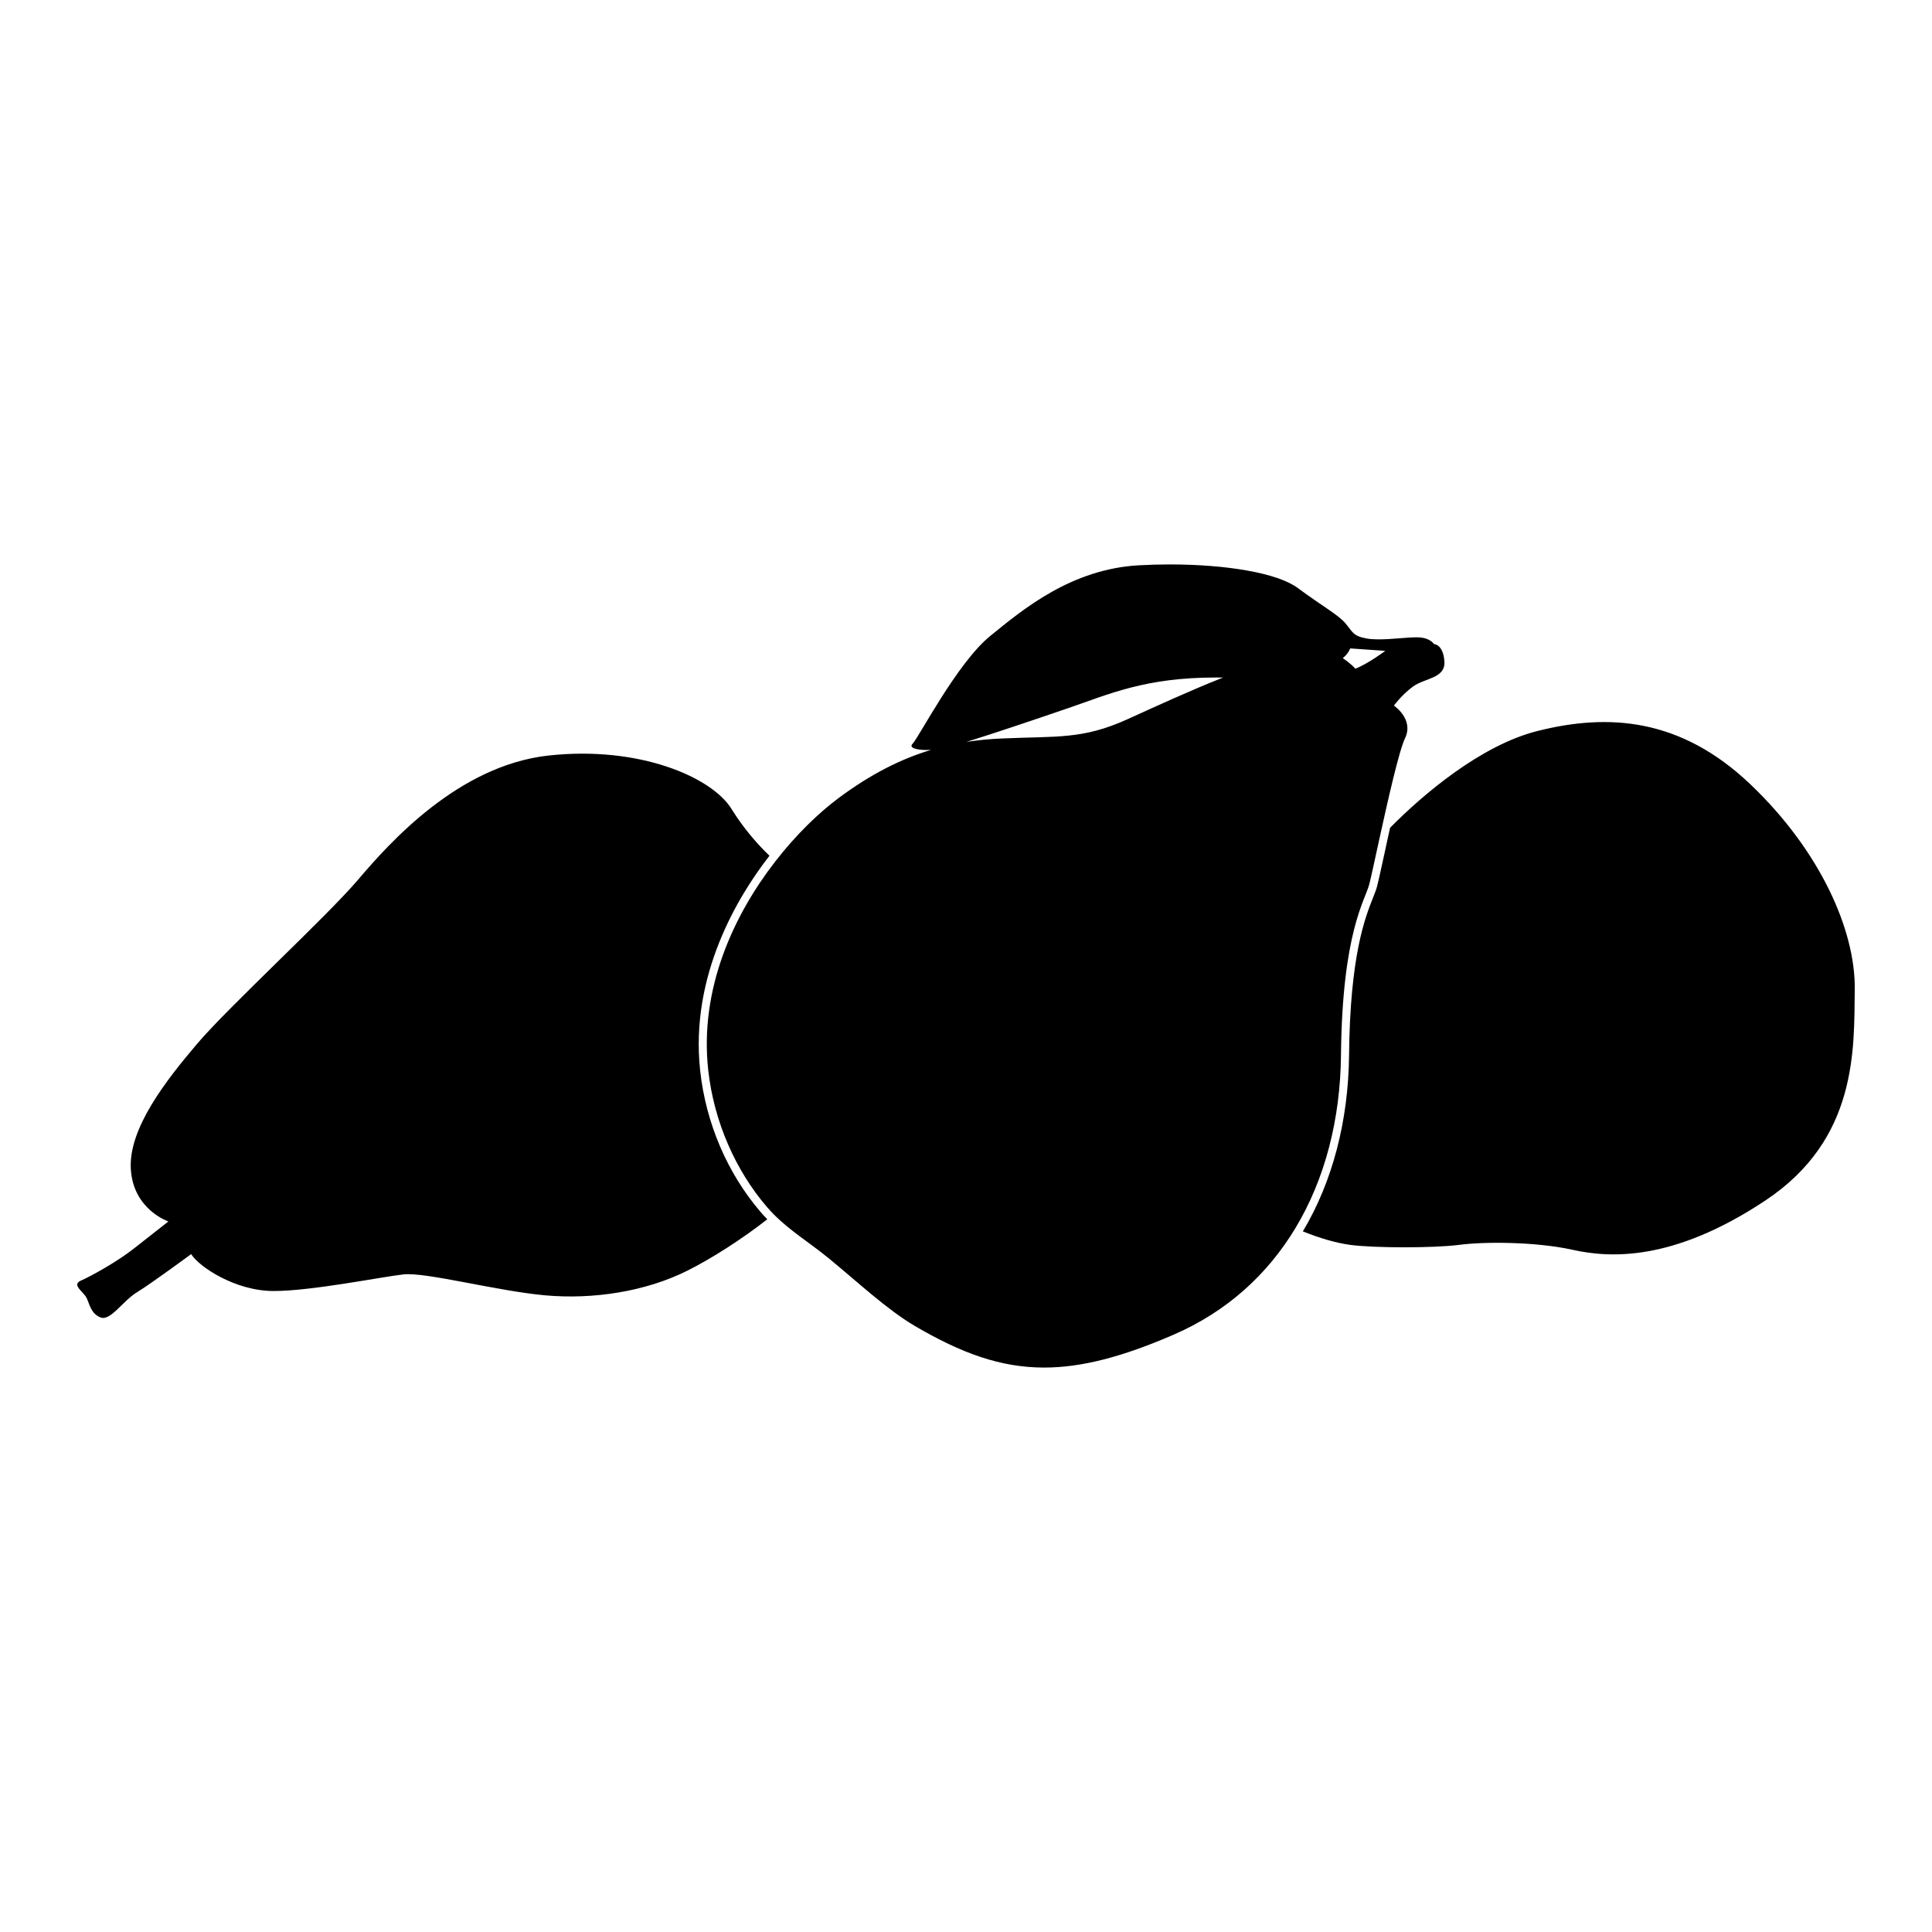
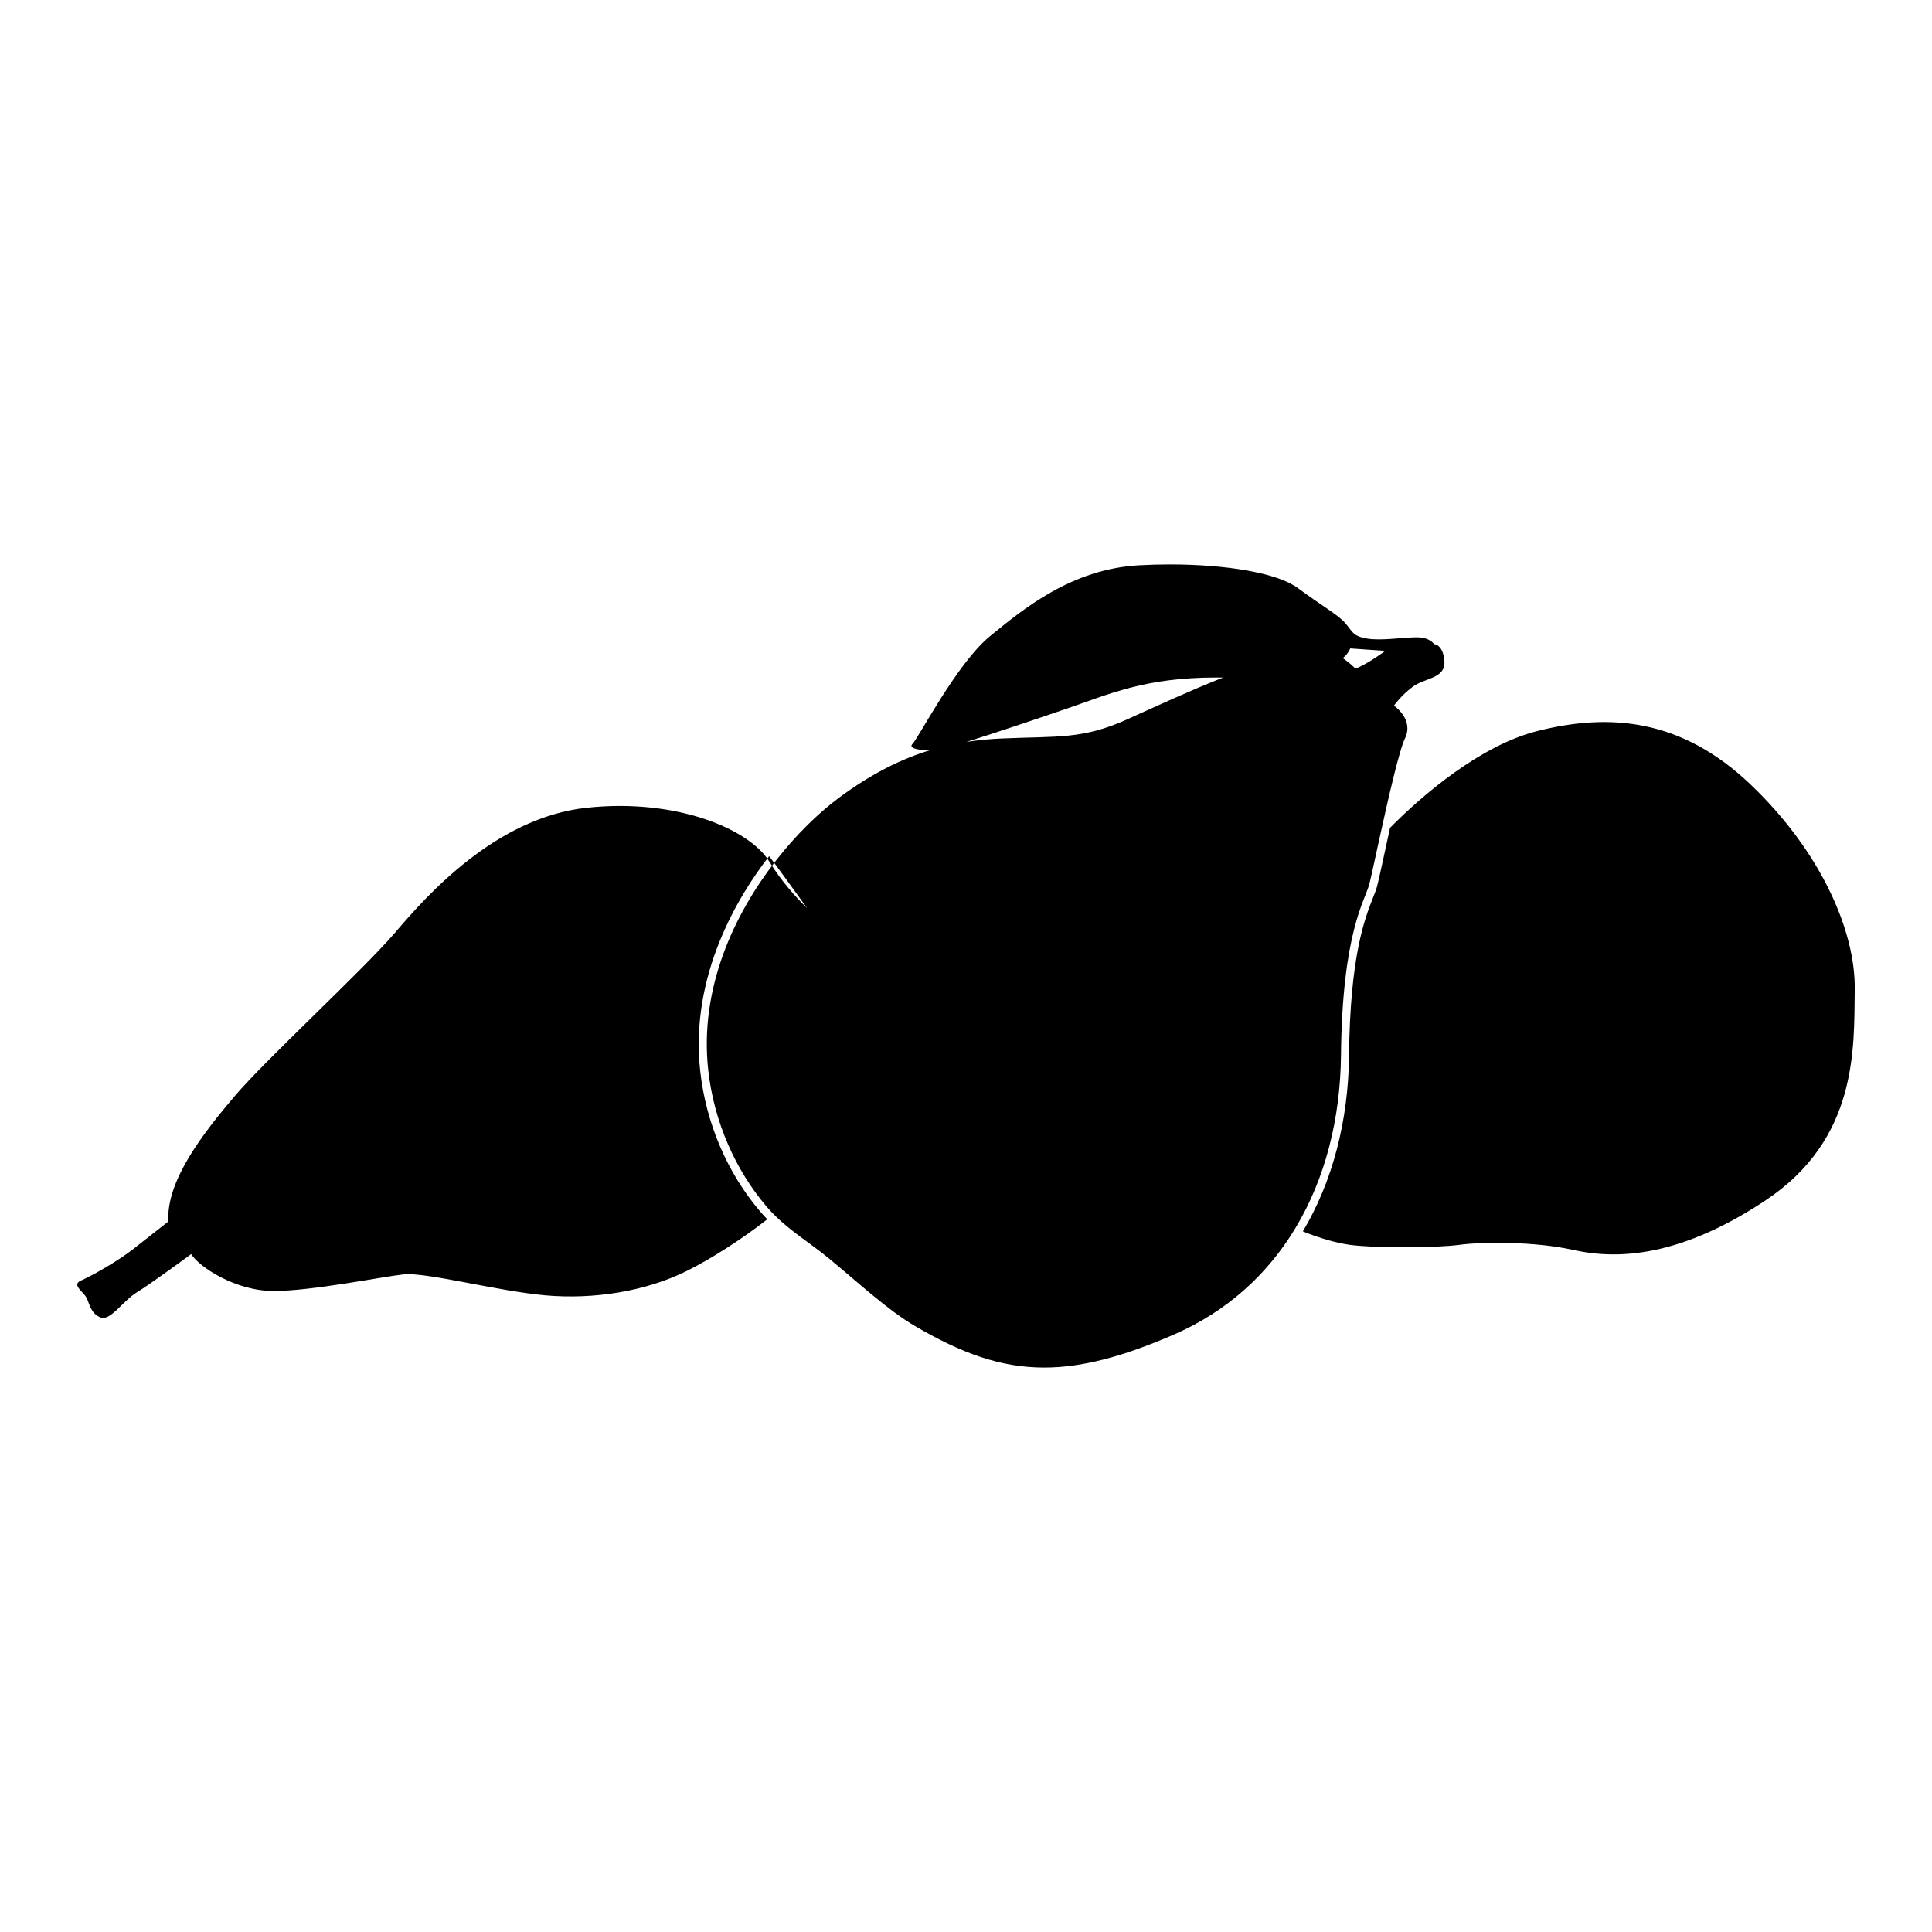
<svg xmlns="http://www.w3.org/2000/svg" version="1.1" id="Layer_1" x="0px" y="0px" viewBox="0 0 500 500" style="enable-background:new 0 0 500 500;" xml:space="preserve">
-   <path d="M199.036,221.6c-7.832,10.078-20.563,30.692-17.826,55.557c1.483,13.513,7.028,26.473,15.623,36.488  c0.574,0.668,1.138,1.295,1.744,1.901c-6.568,5.159-14.526,10.224-20.708,13.315c-10.83,5.41-24.374,7.488-36.802,6.37  c-12.417-1.117-30.901-6.057-36.634-5.42c-5.733,0.637-23.737,4.303-33.616,4.303c-9.869,0-19.267-6.214-21.346-9.555  c0,0-10.349,7.644-14.015,9.869c-3.666,2.235-6.851,7.488-9.399,6.537c-2.548-0.961-2.872-3.509-3.666-5.096  c-0.794-1.598-3.979-3.352-1.431-4.459c2.548-1.117,9.232-4.783,13.701-8.292c4.459-3.498,8.918-7.007,8.918-7.007  s-9.085-3.029-9.723-13.534c-0.637-10.516,9.085-22.944,17.21-32.499c8.125-9.555,33.449-32.823,41.574-42.378  c8.125-9.555,25.972-29.627,49.385-32.175c23.413-2.548,42.211,5.577,47.307,13.858c3.164,5.138,6.945,9.357,9.806,12.083  C199.108,221.506,199.067,221.558,199.036,221.6z M453.032,203.011c-18.046-17.21-36.739-18.484-55.223-13.806  c-14.589,3.686-29.575,16.417-38.065,25.032c-0.282,1.295-0.533,2.433-0.731,3.352c-0.292,1.368-0.585,2.673-0.846,3.895  c-0.846,3.874-1.452,6.663-1.765,7.853c-0.24,0.898-0.606,1.838-1.086,3.039c-2.068,5.232-5.921,14.975-6.182,40.749  c-0.178,17.022-4.313,32.77-11.958,45.553c4.438,1.796,8.636,2.997,12.208,3.488c6.161,0.846,21.878,0.846,28.249,0  c6.37-0.846,19.758-0.846,29.314,1.274c9.555,2.12,25.909,3.185,49.908-12.741c24.009-15.936,22.943-39.297,23.152-54.596  C480.226,240.815,471.088,220.211,453.032,203.011z M373.811,171.149c0.313,4.459-5.096,4.303-8.125,6.527  c-3.028,2.235-4.94,4.94-4.94,4.94s5.253,3.509,2.872,8.448c-1.535,3.175-4.459,16.114-6.642,26.076  c-1.211,5.524-2.193,10.14-2.6,11.675c-1.117,4.303-7.007,12.427-7.331,44.289c-0.167,16.49-4.083,31.956-11.811,44.759  c-7.185,11.936-17.68,21.565-31.517,27.559c-13.262,5.744-23.8,8.501-33.501,8.501c-11.268,0-21.419-3.718-33.407-10.735  c-7.175-4.198-14.996-11.529-22.296-17.513c-5.065-4.146-9.973-7.06-14.297-11.435c-0.616-0.616-1.211-1.264-1.796-1.953  c-7.926-9.242-13.649-21.836-15.132-35.36c-2.329-21.116,6.694-40.279,17.398-54.043c5.441-7.007,11.32-12.615,16.375-16.375  c8.386-6.235,16.166-10.119,23.894-12.438c-0.376,0.021-0.741,0.031-1.097,0.031c-2.705,0-4.72-0.564-3.686-1.608  c1.598-1.598,11.477-20.865,20.072-27.883c8.605-7.007,21.033-17.356,38.556-18.317c2.673-0.146,5.336-0.219,7.968-0.219  c14.589,0,27.862,2.203,33.125,6.12c6.214,4.616,10.36,6.851,12.271,9.075c1.911,2.235,1.911,3.342,5.577,3.979  c0.919,0.167,1.974,0.219,3.102,0.219c3.31,0,7.175-0.533,9.796-0.533c3.509,0,4.47,1.754,4.47,1.754  S373.487,166.69,373.811,171.149z M316.562,175.348c-0.637-0.01-1.264-0.01-1.869-0.01c-18.338,0-27.612,4.292-38.211,7.916  c-8.521,2.924-19.445,6.61-26.369,8.751c3.039-0.47,6.099-0.752,9.211-0.888c14.234-0.637,20.813,0.313,32.499-4.992  c7.394-3.363,16.26-7.435,24.322-10.621C316.28,175.452,316.426,175.389,316.562,175.348z M358.512,168.445l-9.075-0.637  c0,0-0.481,1.274-1.598,2.224c-0.083,0.073-0.188,0.178-0.324,0.313c1.88,1.222,3.018,2.433,3.248,2.715  C354.053,171.786,358.512,168.445,358.512,168.445z" />
+   <path d="M199.036,221.6c-7.832,10.078-20.563,30.692-17.826,55.557c1.483,13.513,7.028,26.473,15.623,36.488  c0.574,0.668,1.138,1.295,1.744,1.901c-6.568,5.159-14.526,10.224-20.708,13.315c-10.83,5.41-24.374,7.488-36.802,6.37  c-12.417-1.117-30.901-6.057-36.634-5.42c-5.733,0.637-23.737,4.303-33.616,4.303c-9.869,0-19.267-6.214-21.346-9.555  c0,0-10.349,7.644-14.015,9.869c-3.666,2.235-6.851,7.488-9.399,6.537c-2.548-0.961-2.872-3.509-3.666-5.096  c-0.794-1.598-3.979-3.352-1.431-4.459c2.548-1.117,9.232-4.783,13.701-8.292c4.459-3.498,8.918-7.007,8.918-7.007  c-0.637-10.516,9.085-22.944,17.21-32.499c8.125-9.555,33.449-32.823,41.574-42.378  c8.125-9.555,25.972-29.627,49.385-32.175c23.413-2.548,42.211,5.577,47.307,13.858c3.164,5.138,6.945,9.357,9.806,12.083  C199.108,221.506,199.067,221.558,199.036,221.6z M453.032,203.011c-18.046-17.21-36.739-18.484-55.223-13.806  c-14.589,3.686-29.575,16.417-38.065,25.032c-0.282,1.295-0.533,2.433-0.731,3.352c-0.292,1.368-0.585,2.673-0.846,3.895  c-0.846,3.874-1.452,6.663-1.765,7.853c-0.24,0.898-0.606,1.838-1.086,3.039c-2.068,5.232-5.921,14.975-6.182,40.749  c-0.178,17.022-4.313,32.77-11.958,45.553c4.438,1.796,8.636,2.997,12.208,3.488c6.161,0.846,21.878,0.846,28.249,0  c6.37-0.846,19.758-0.846,29.314,1.274c9.555,2.12,25.909,3.185,49.908-12.741c24.009-15.936,22.943-39.297,23.152-54.596  C480.226,240.815,471.088,220.211,453.032,203.011z M373.811,171.149c0.313,4.459-5.096,4.303-8.125,6.527  c-3.028,2.235-4.94,4.94-4.94,4.94s5.253,3.509,2.872,8.448c-1.535,3.175-4.459,16.114-6.642,26.076  c-1.211,5.524-2.193,10.14-2.6,11.675c-1.117,4.303-7.007,12.427-7.331,44.289c-0.167,16.49-4.083,31.956-11.811,44.759  c-7.185,11.936-17.68,21.565-31.517,27.559c-13.262,5.744-23.8,8.501-33.501,8.501c-11.268,0-21.419-3.718-33.407-10.735  c-7.175-4.198-14.996-11.529-22.296-17.513c-5.065-4.146-9.973-7.06-14.297-11.435c-0.616-0.616-1.211-1.264-1.796-1.953  c-7.926-9.242-13.649-21.836-15.132-35.36c-2.329-21.116,6.694-40.279,17.398-54.043c5.441-7.007,11.32-12.615,16.375-16.375  c8.386-6.235,16.166-10.119,23.894-12.438c-0.376,0.021-0.741,0.031-1.097,0.031c-2.705,0-4.72-0.564-3.686-1.608  c1.598-1.598,11.477-20.865,20.072-27.883c8.605-7.007,21.033-17.356,38.556-18.317c2.673-0.146,5.336-0.219,7.968-0.219  c14.589,0,27.862,2.203,33.125,6.12c6.214,4.616,10.36,6.851,12.271,9.075c1.911,2.235,1.911,3.342,5.577,3.979  c0.919,0.167,1.974,0.219,3.102,0.219c3.31,0,7.175-0.533,9.796-0.533c3.509,0,4.47,1.754,4.47,1.754  S373.487,166.69,373.811,171.149z M316.562,175.348c-0.637-0.01-1.264-0.01-1.869-0.01c-18.338,0-27.612,4.292-38.211,7.916  c-8.521,2.924-19.445,6.61-26.369,8.751c3.039-0.47,6.099-0.752,9.211-0.888c14.234-0.637,20.813,0.313,32.499-4.992  c7.394-3.363,16.26-7.435,24.322-10.621C316.28,175.452,316.426,175.389,316.562,175.348z M358.512,168.445l-9.075-0.637  c0,0-0.481,1.274-1.598,2.224c-0.083,0.073-0.188,0.178-0.324,0.313c1.88,1.222,3.018,2.433,3.248,2.715  C354.053,171.786,358.512,168.445,358.512,168.445z" />
</svg>